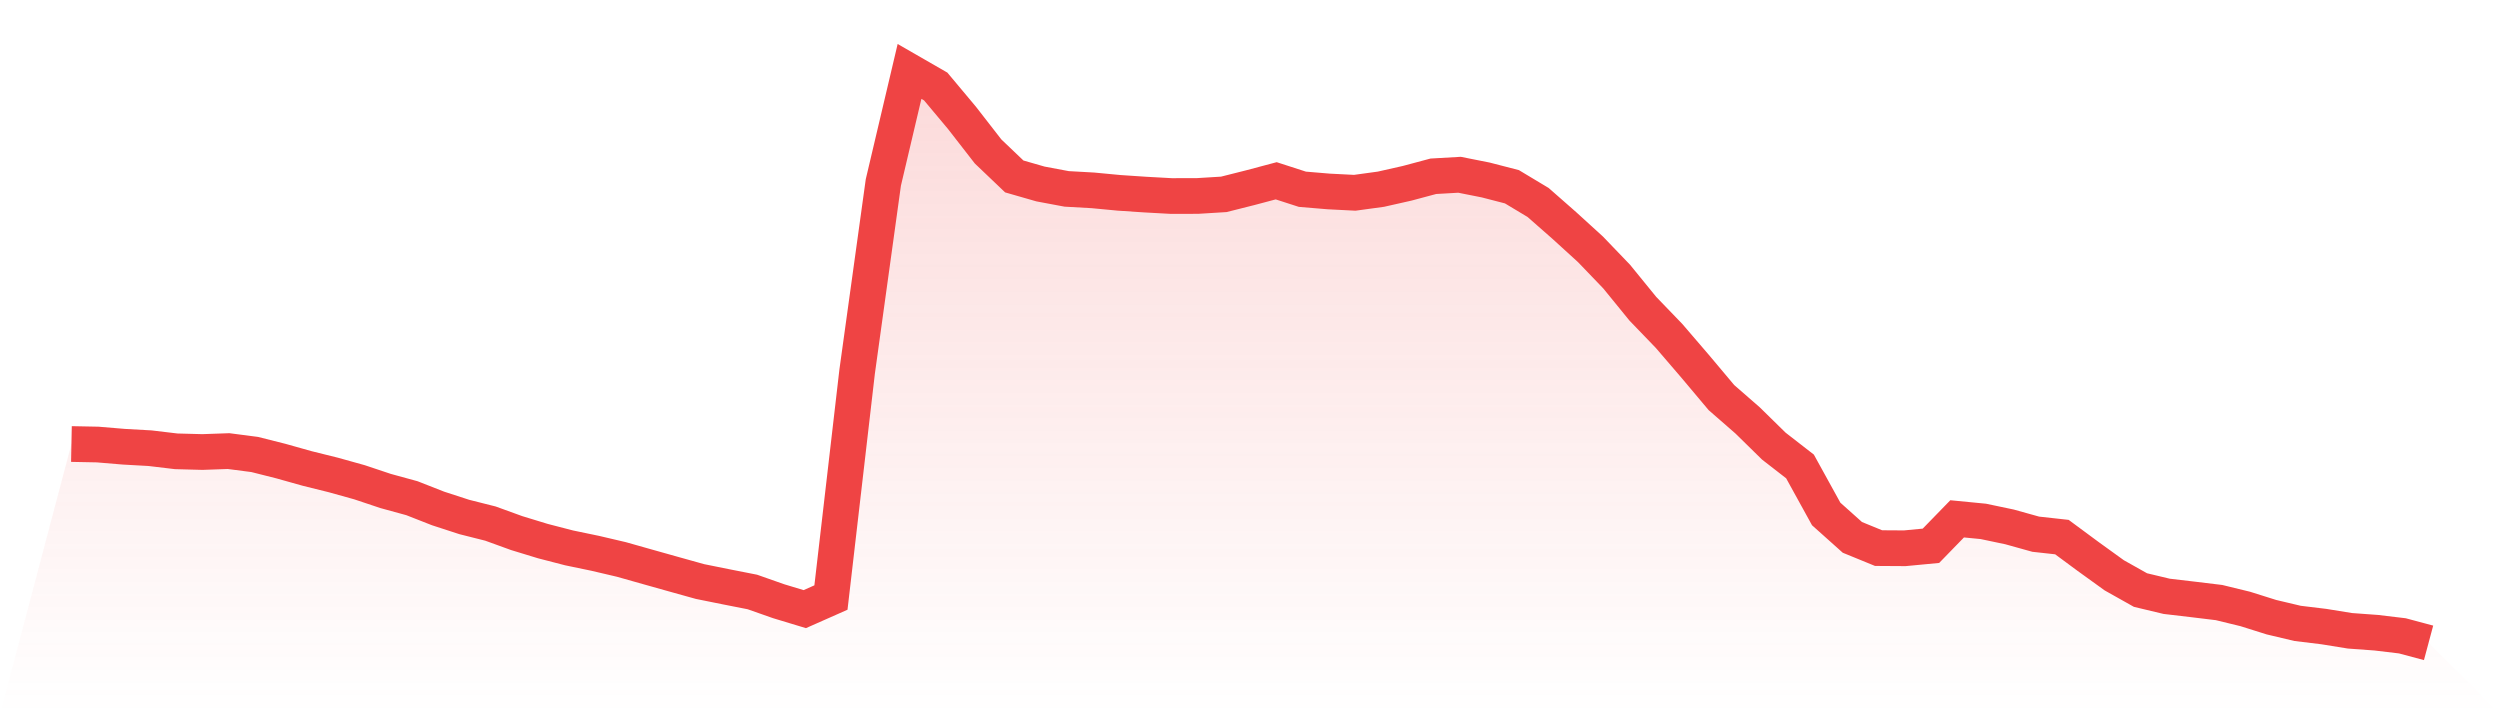
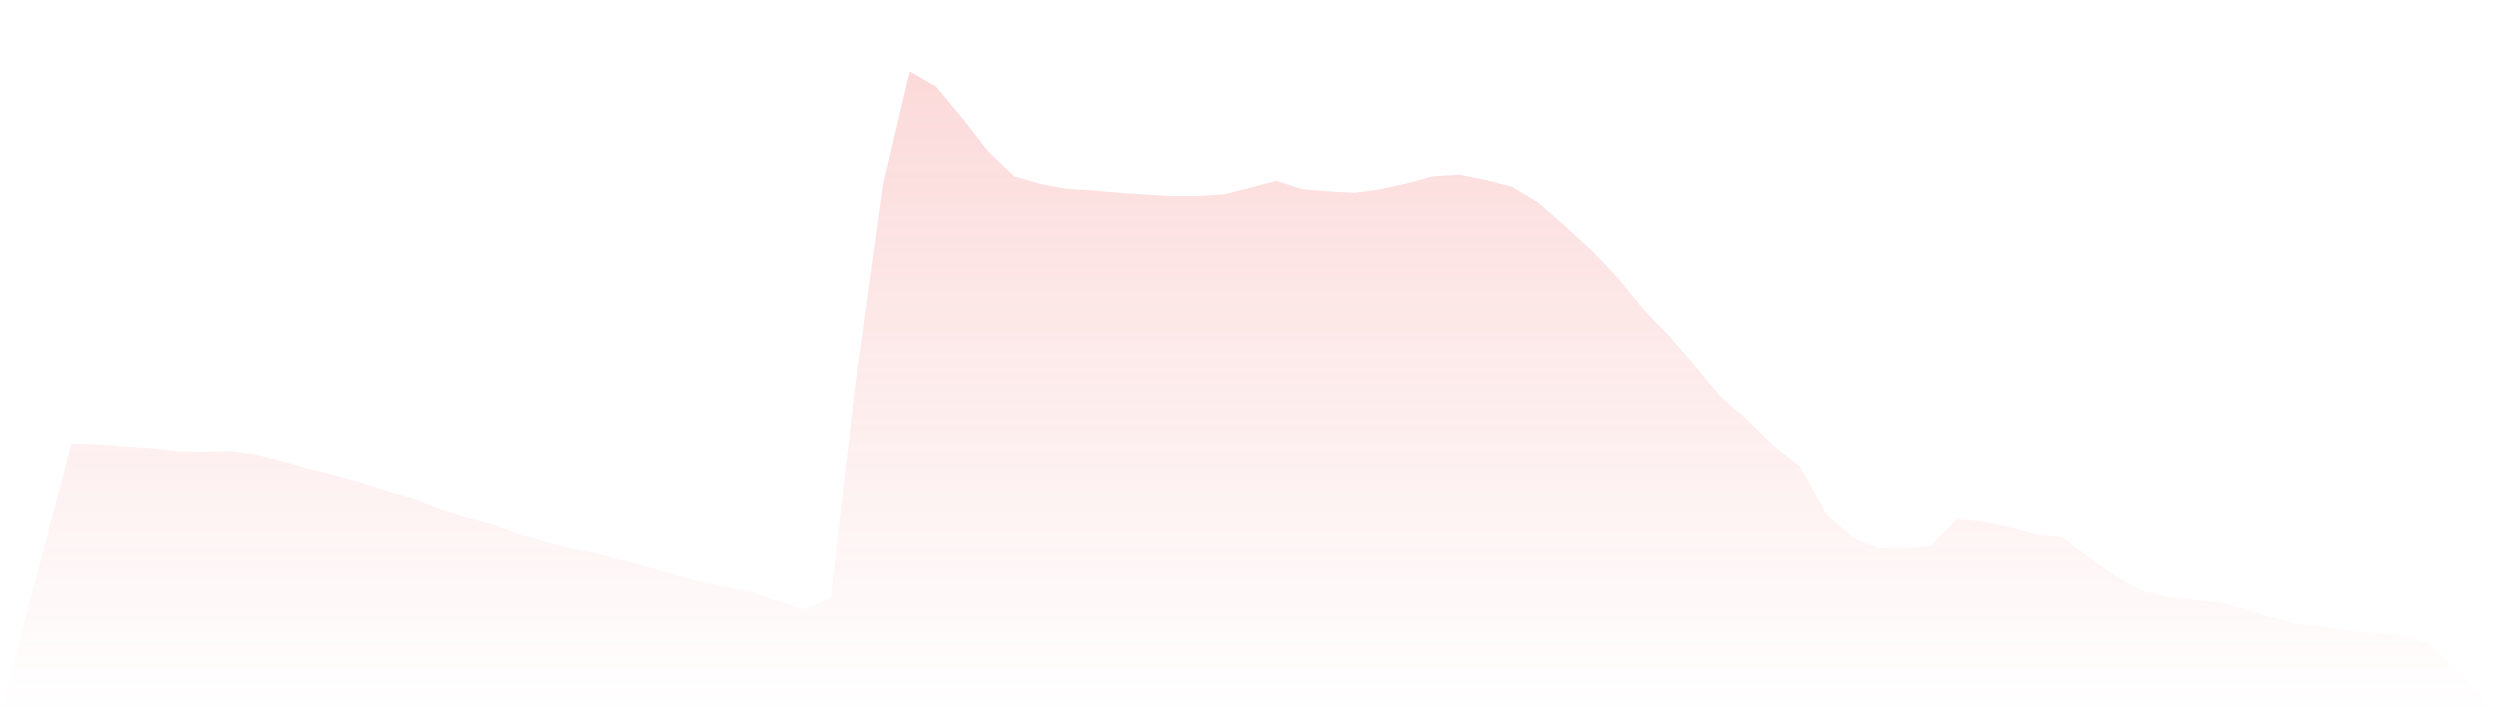
<svg xmlns="http://www.w3.org/2000/svg" viewBox="0 0 140 40">
  <defs>
    <linearGradient id="gradient" x1="0" x2="0" y1="0" y2="1">
      <stop offset="0%" stop-color="#ef4444" stop-opacity="0.2" />
      <stop offset="100%" stop-color="#ef4444" stop-opacity="0" />
    </linearGradient>
  </defs>
  <path d="M4,24.865 L4,24.865 L5.467,24.894 L6.933,25.017 L8.4,25.099 L9.867,25.274 L11.333,25.313 L12.8,25.261 L14.267,25.452 L15.733,25.822 L17.2,26.234 L18.667,26.598 L20.133,27.007 L21.6,27.497 L23.067,27.899 L24.533,28.474 L26,28.951 L27.467,29.321 L28.933,29.853 L30.4,30.301 L31.867,30.681 L33.333,30.986 L34.8,31.33 L36.267,31.745 L37.733,32.157 L39.2,32.566 L40.667,32.862 L42.133,33.151 L43.6,33.667 L45.067,34.111 L46.533,33.462 L48,20.808 L49.467,10.218 L50.933,4 L52.4,4.844 L53.867,6.596 L55.333,8.482 L56.8,9.881 L58.267,10.303 L59.733,10.578 L61.2,10.66 L62.667,10.799 L64.133,10.897 L65.6,10.978 L67.067,10.974 L68.533,10.884 L70,10.514 L71.467,10.124 L72.933,10.598 L74.4,10.721 L75.867,10.796 L77.333,10.595 L78.8,10.264 L80.267,9.871 L81.733,9.787 L83.2,10.079 L84.667,10.458 L86.133,11.338 L87.6,12.626 L89.067,13.963 L90.533,15.489 L92,17.29 L93.467,18.812 L94.933,20.519 L96.4,22.265 L97.867,23.544 L99.333,24.982 L100.8,26.121 L102.267,28.782 L103.733,30.093 L105.2,30.694 L106.667,30.703 L108.133,30.564 L109.6,29.055 L111.067,29.198 L112.533,29.506 L114,29.915 L115.467,30.077 L116.933,31.161 L118.4,32.219 L119.867,33.043 L121.333,33.394 L122.8,33.566 L124.267,33.744 L125.733,34.101 L127.2,34.562 L128.667,34.91 L130.133,35.088 L131.6,35.325 L133.067,35.432 L134.533,35.607 L136,36 L140,40 L0,40 z" fill="url(#gradient)" />
-   <path d="M4,24.865 L4,24.865 L5.467,24.894 L6.933,25.017 L8.4,25.099 L9.867,25.274 L11.333,25.313 L12.8,25.261 L14.267,25.452 L15.733,25.822 L17.2,26.234 L18.667,26.598 L20.133,27.007 L21.6,27.497 L23.067,27.899 L24.533,28.474 L26,28.951 L27.467,29.321 L28.933,29.853 L30.4,30.301 L31.867,30.681 L33.333,30.986 L34.8,31.33 L36.267,31.745 L37.733,32.157 L39.2,32.566 L40.667,32.862 L42.133,33.151 L43.6,33.667 L45.067,34.111 L46.533,33.462 L48,20.808 L49.467,10.218 L50.933,4 L52.4,4.844 L53.867,6.596 L55.333,8.482 L56.8,9.881 L58.267,10.303 L59.733,10.578 L61.2,10.66 L62.667,10.799 L64.133,10.897 L65.6,10.978 L67.067,10.974 L68.533,10.884 L70,10.514 L71.467,10.124 L72.933,10.598 L74.4,10.721 L75.867,10.796 L77.333,10.595 L78.8,10.264 L80.267,9.871 L81.733,9.787 L83.2,10.079 L84.667,10.458 L86.133,11.338 L87.6,12.626 L89.067,13.963 L90.533,15.489 L92,17.29 L93.467,18.812 L94.933,20.519 L96.4,22.265 L97.867,23.544 L99.333,24.982 L100.8,26.121 L102.267,28.782 L103.733,30.093 L105.2,30.694 L106.667,30.703 L108.133,30.564 L109.6,29.055 L111.067,29.198 L112.533,29.506 L114,29.915 L115.467,30.077 L116.933,31.161 L118.4,32.219 L119.867,33.043 L121.333,33.394 L122.8,33.566 L124.267,33.744 L125.733,34.101 L127.2,34.562 L128.667,34.91 L130.133,35.088 L131.6,35.325 L133.067,35.432 L134.533,35.607 L136,36" fill="none" stroke="#ef4444" stroke-width="2" />
</svg>